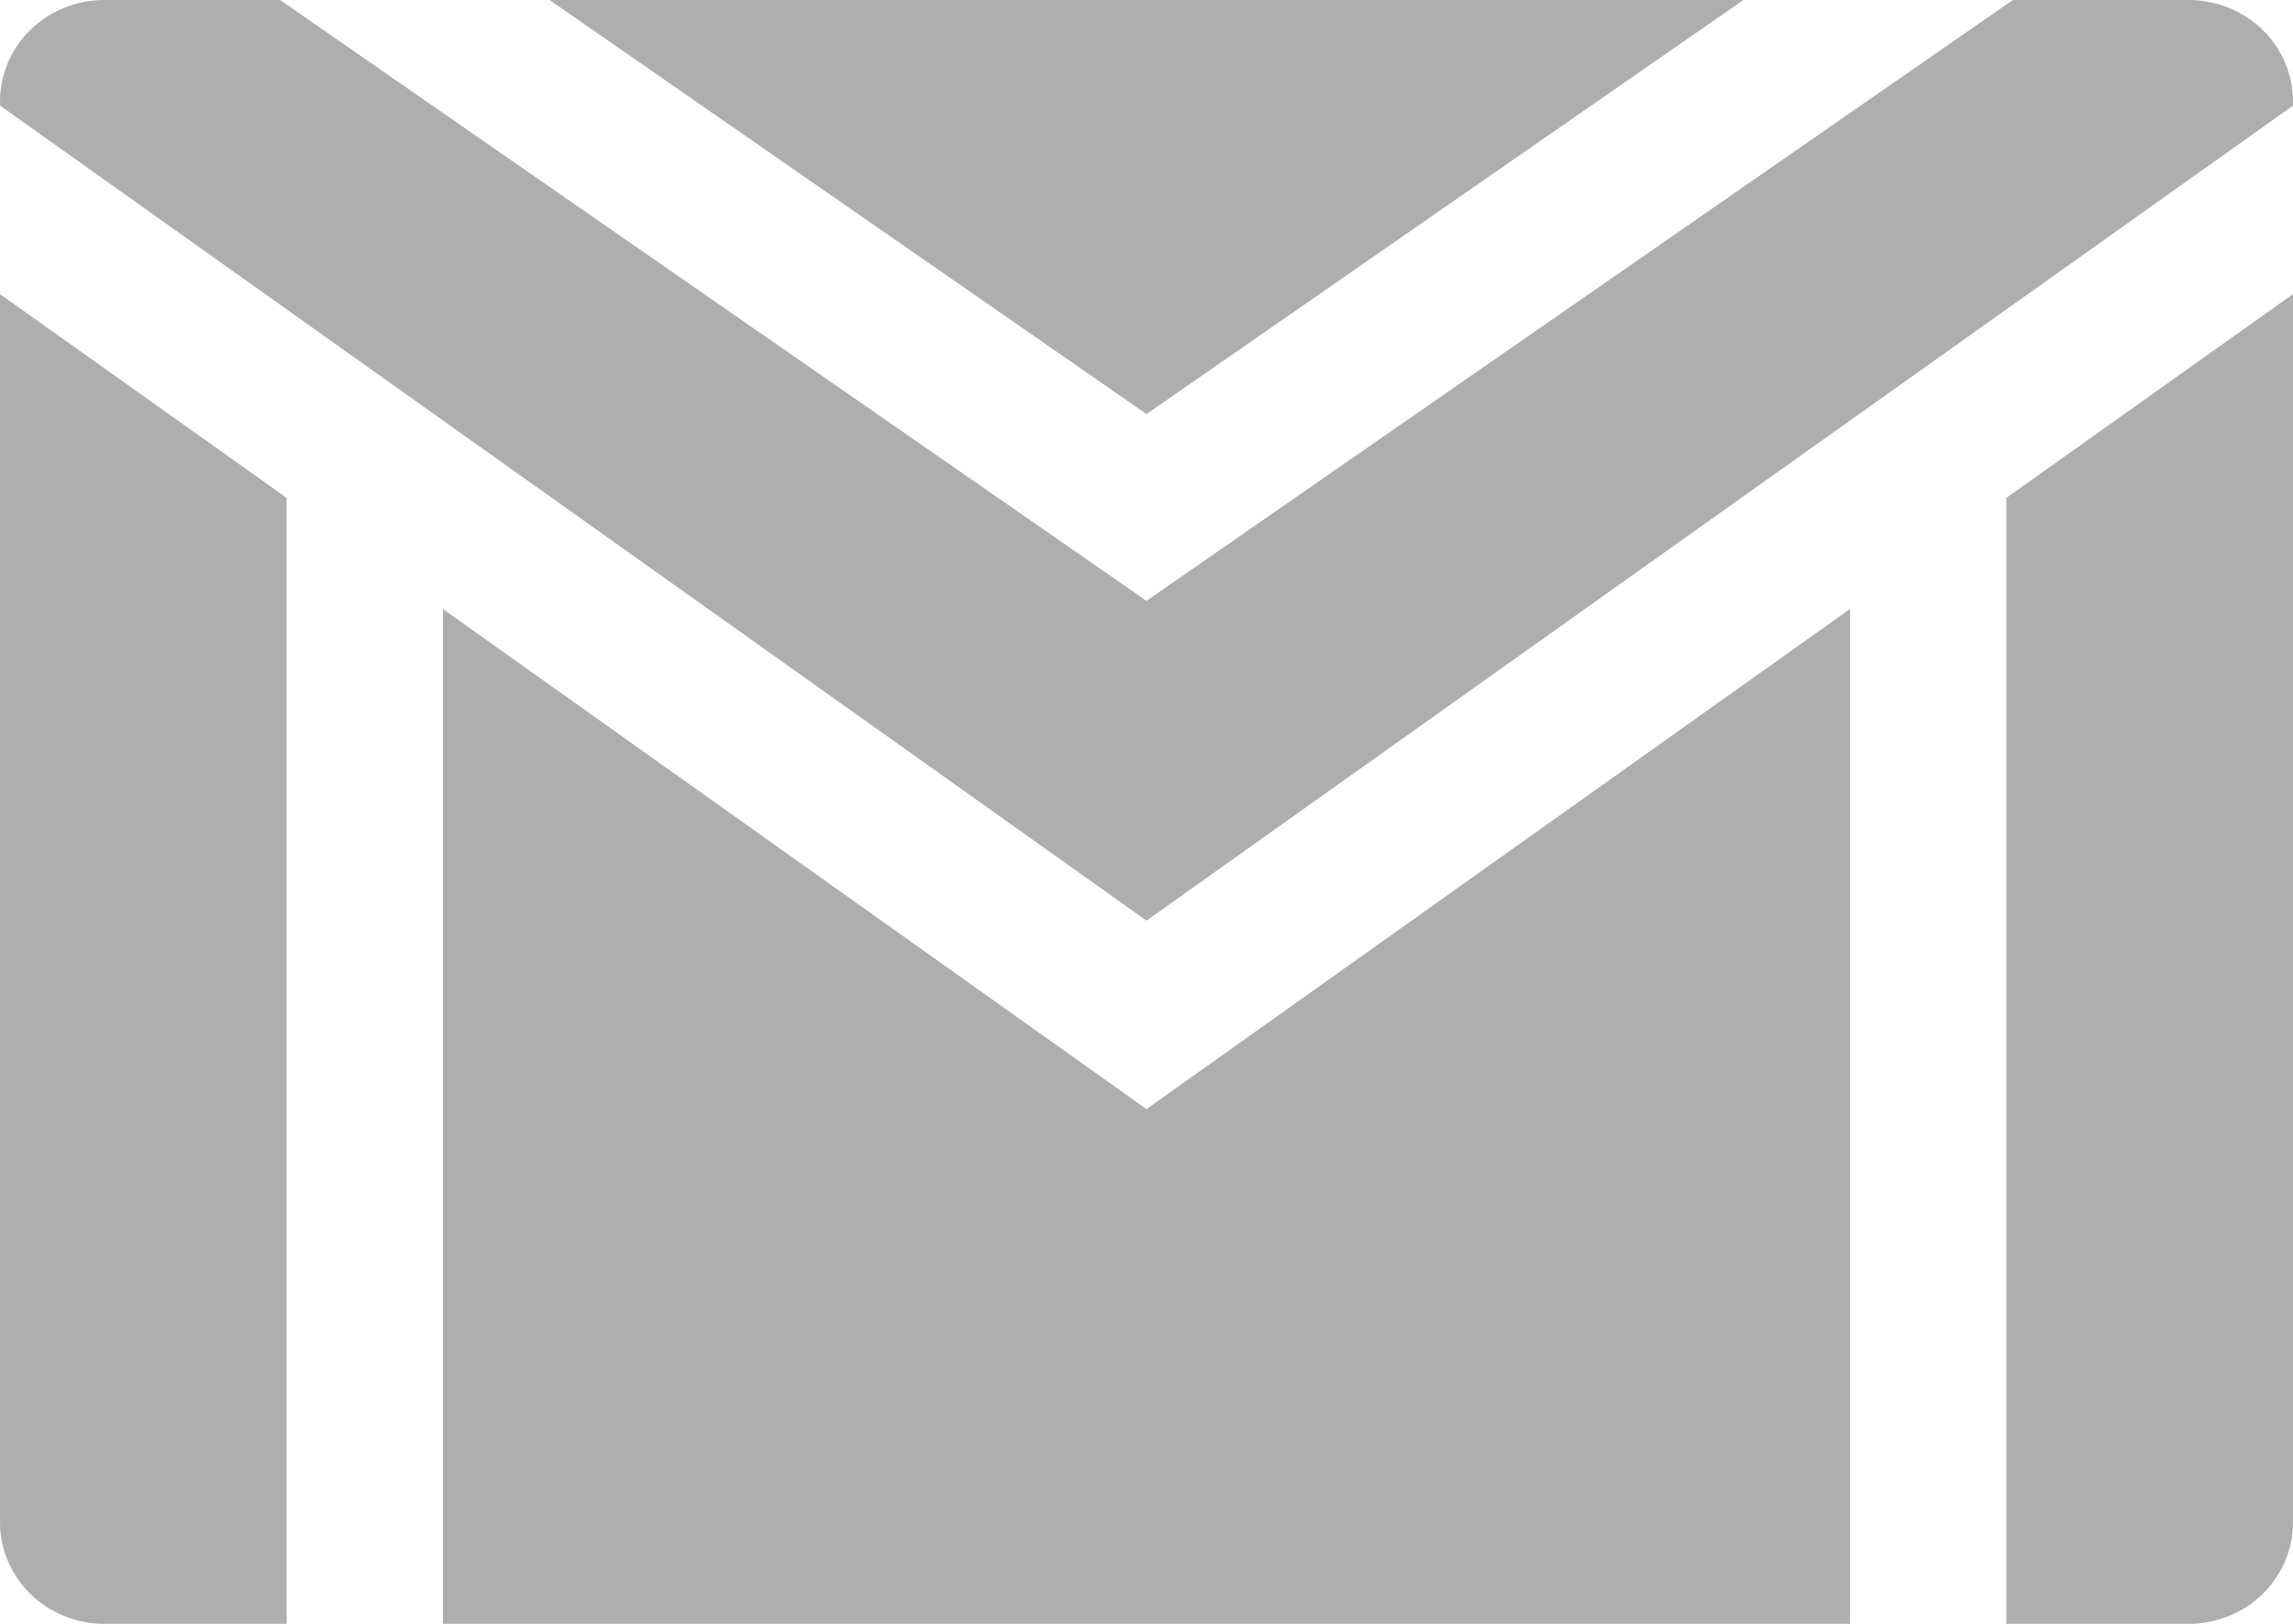
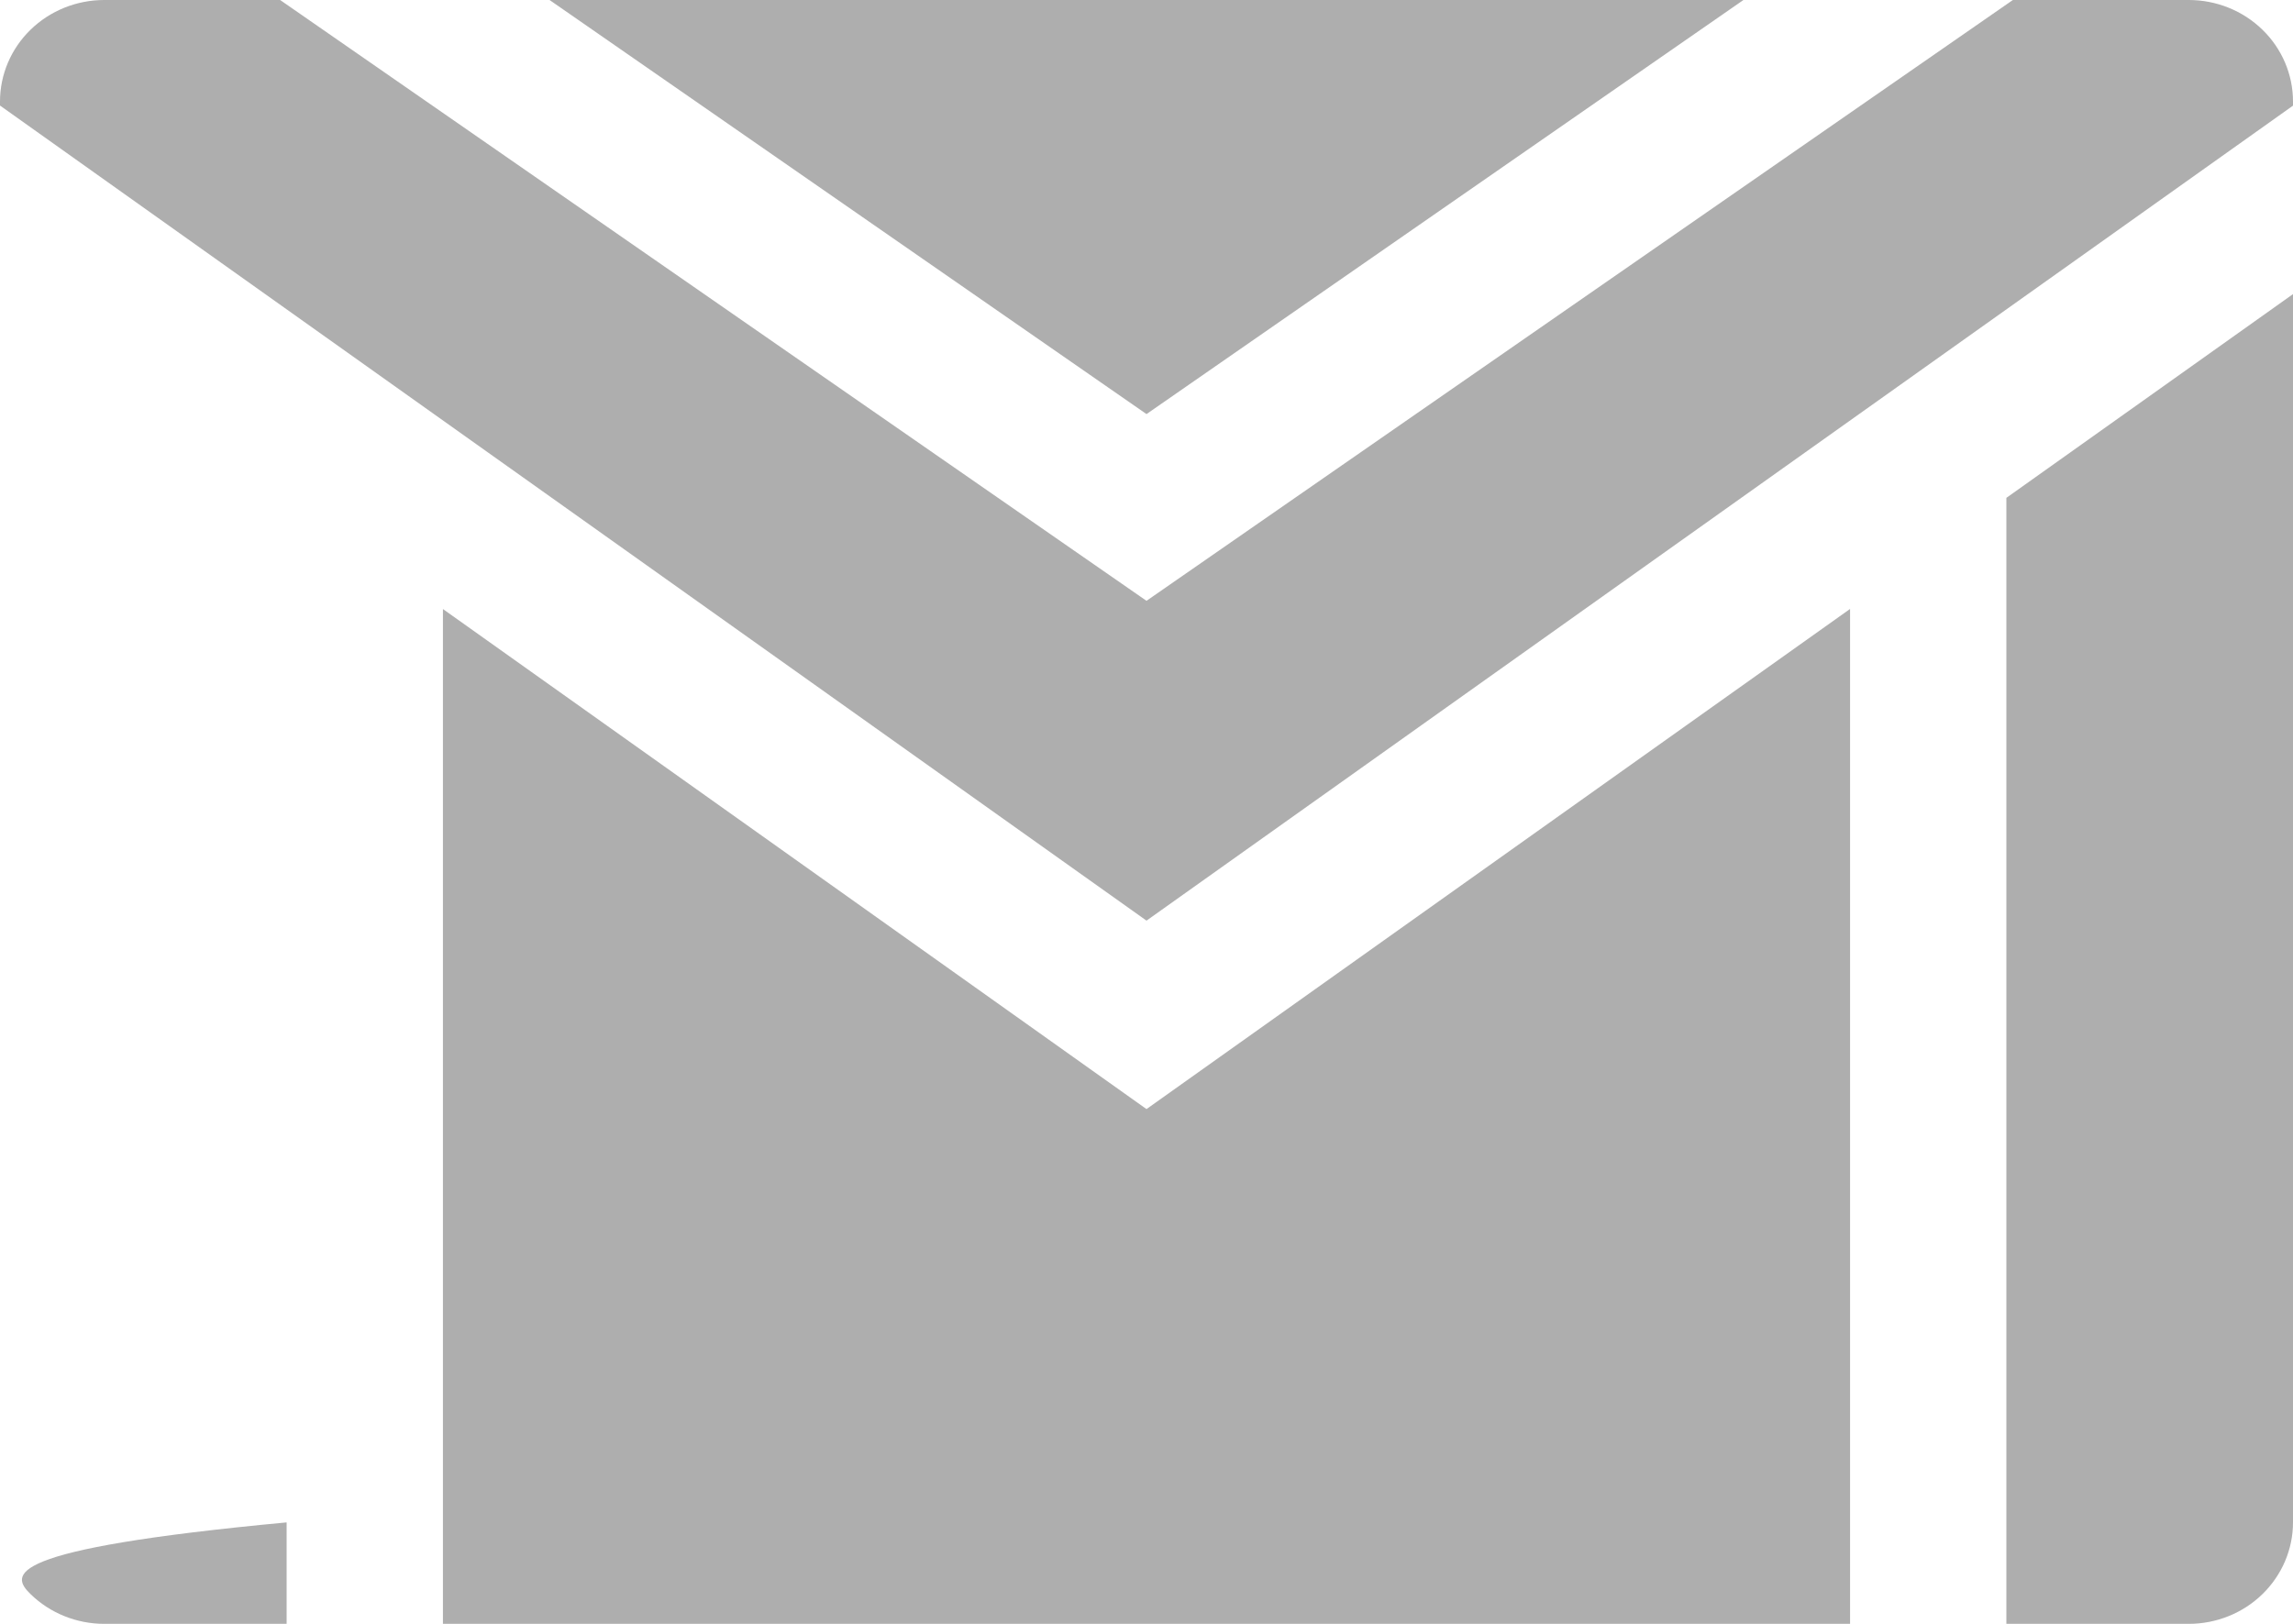
<svg xmlns="http://www.w3.org/2000/svg" width="24" height="17" viewBox="0 0 24 17" fill="none">
-   <path fill-rule="evenodd" clip-rule="evenodd" d="M2.932 0H1.091C0.802 0 0.524 0.112 0.32 0.311C0.115 0.51 0 0.781 0 1.062V1.105L12 9.638L24 1.106V1.062C24 0.781 23.885 0.51 23.68 0.311C23.476 0.112 23.198 0 22.909 0H21.068L12 6.29L2.932 0ZM18.248 0L12 4.335L5.752 0H18.248ZM24 3.079L21 5.212V17H22.909C23.198 17 23.476 16.888 23.68 16.689C23.885 16.489 24 16.219 24 15.938V3.079ZM19.364 17V6.375L12 11.611L4.636 6.376V17H19.364ZM3 17V5.212L0 3.079V15.938C0 16.219 0.115 16.489 0.32 16.689C0.524 16.888 0.802 17 1.091 17H3Z" fill="#AEAEAE" />
+   <path fill-rule="evenodd" clip-rule="evenodd" d="M2.932 0H1.091C0.802 0 0.524 0.112 0.32 0.311C0.115 0.51 0 0.781 0 1.062V1.105L12 9.638L24 1.106V1.062C24 0.781 23.885 0.51 23.68 0.311C23.476 0.112 23.198 0 22.909 0H21.068L12 6.29L2.932 0ZM18.248 0L12 4.335L5.752 0H18.248ZM24 3.079L21 5.212V17H22.909C23.198 17 23.476 16.888 23.68 16.689C23.885 16.489 24 16.219 24 15.938V3.079ZM19.364 17V6.375L12 11.611L4.636 6.376V17H19.364ZM3 17V5.212V15.938C0 16.219 0.115 16.489 0.32 16.689C0.524 16.888 0.802 17 1.091 17H3Z" fill="#AEAEAE" />
</svg>